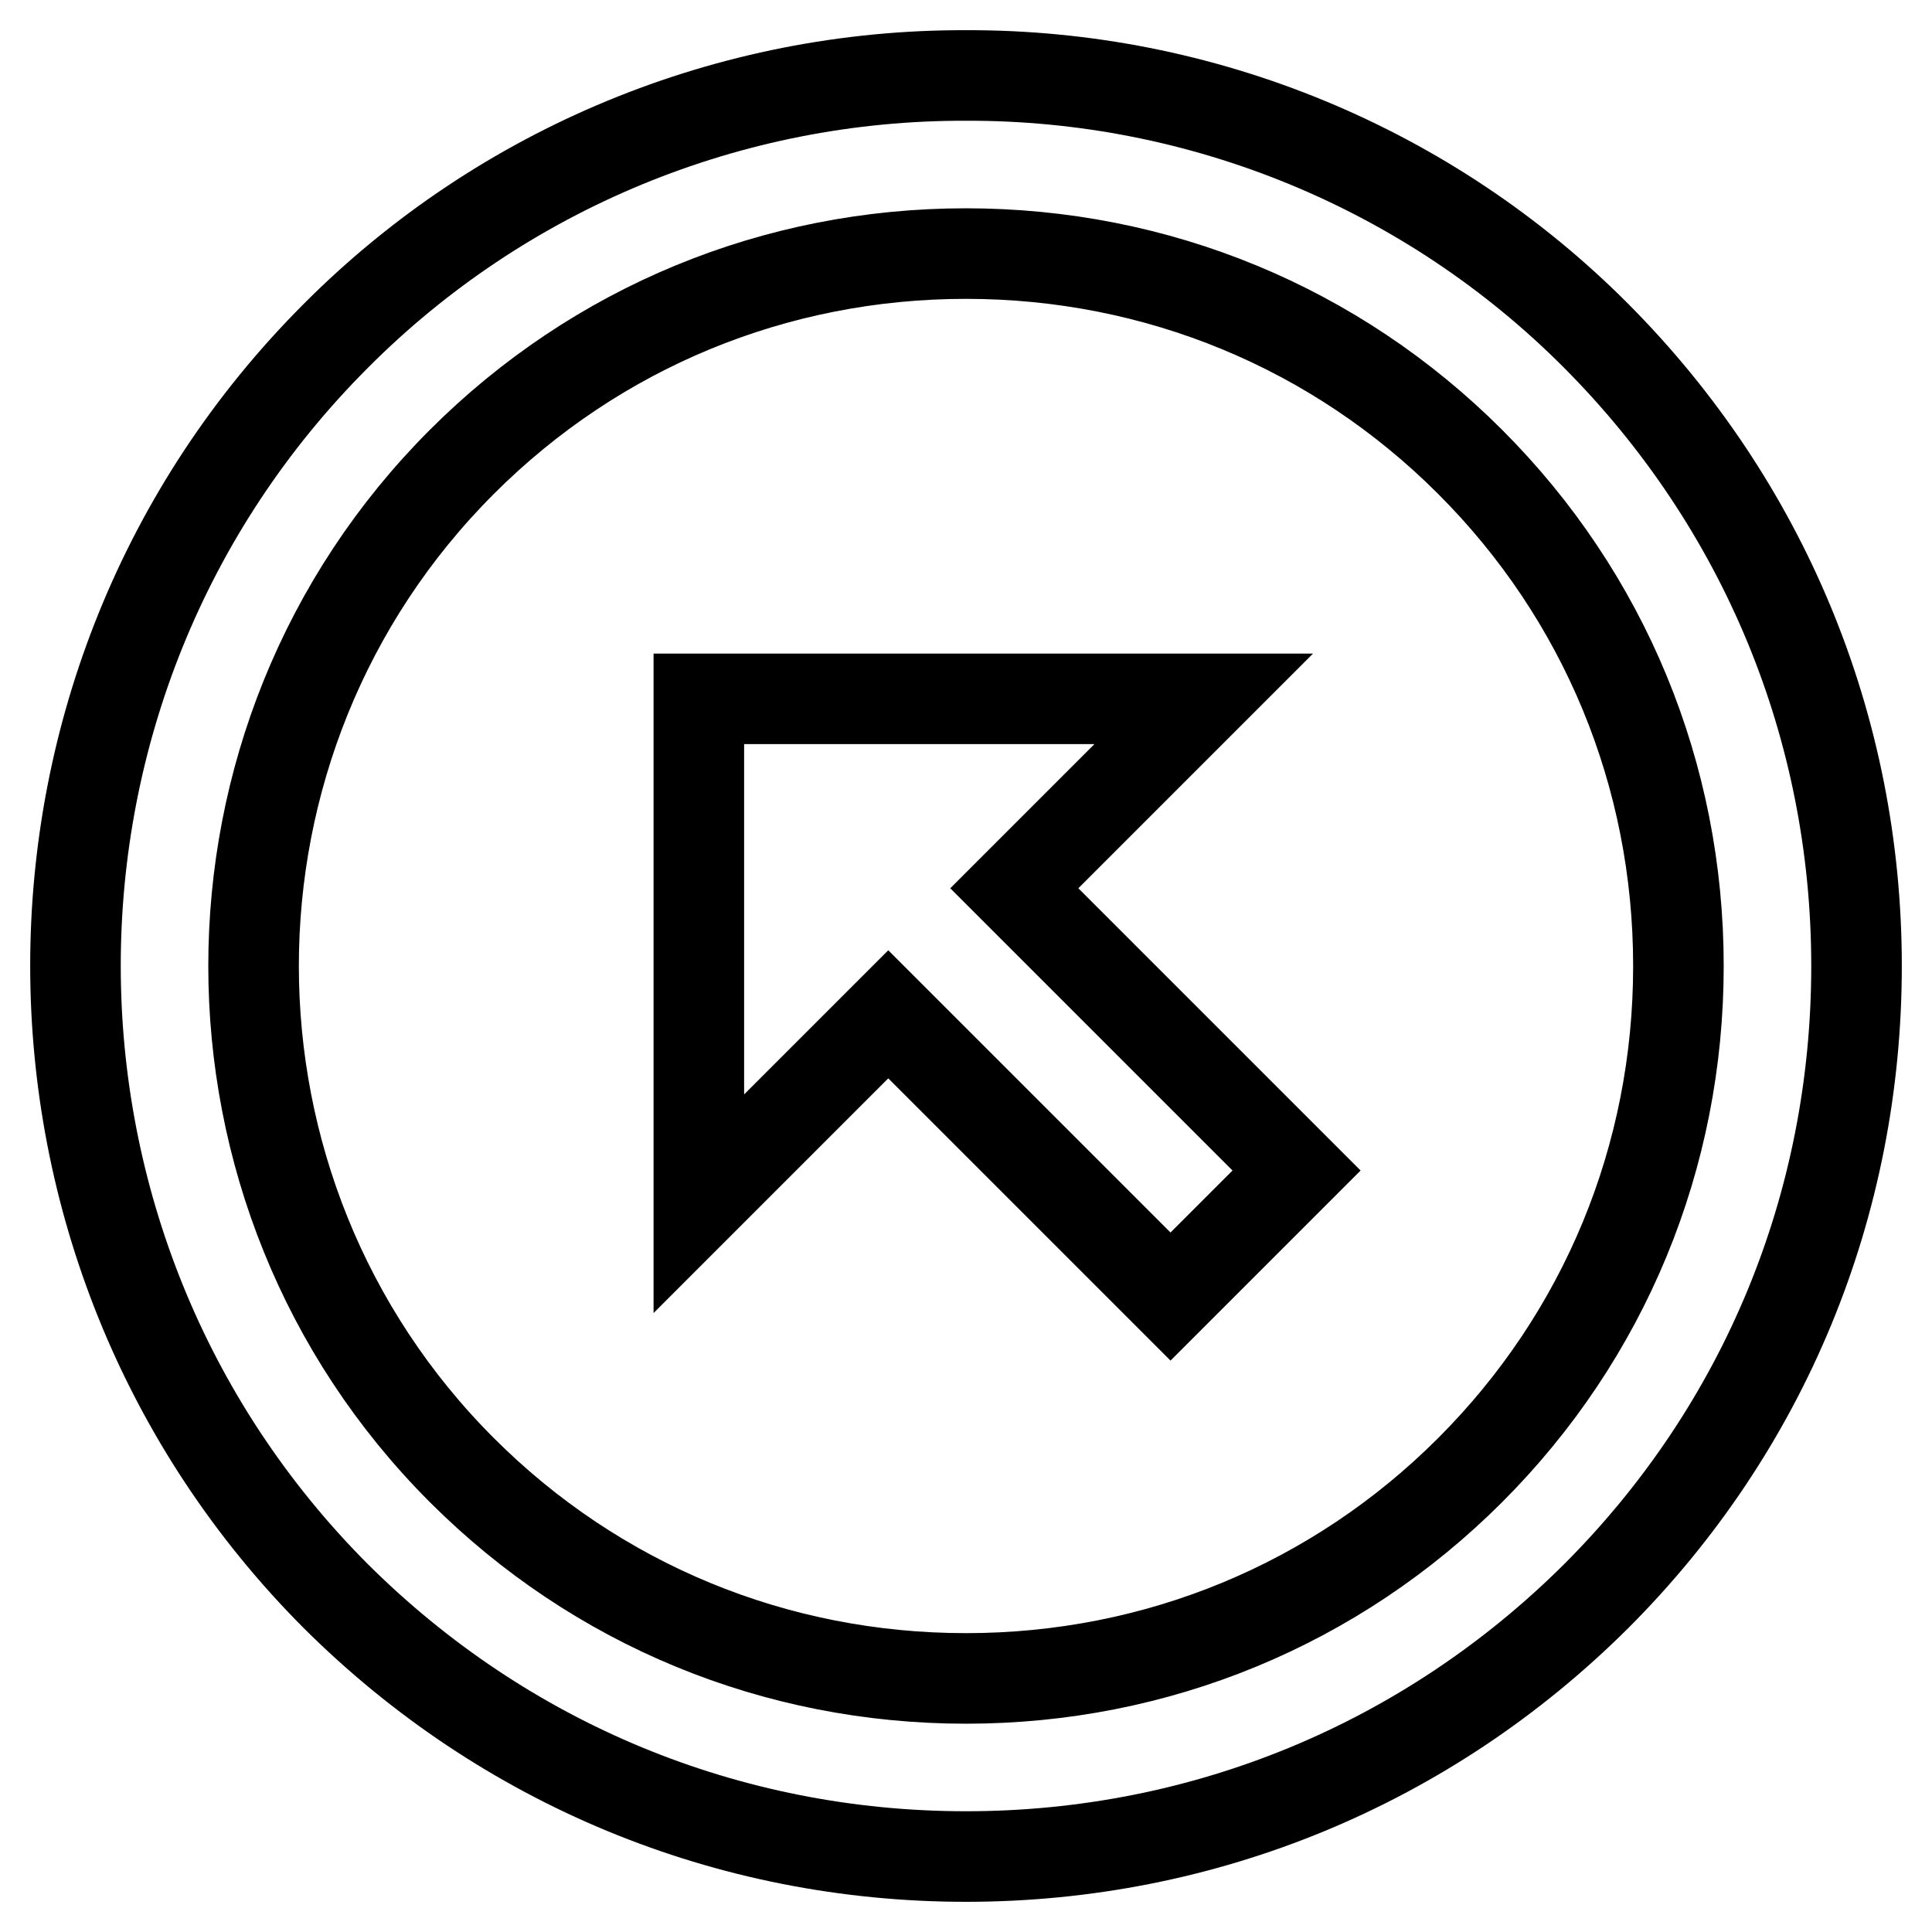
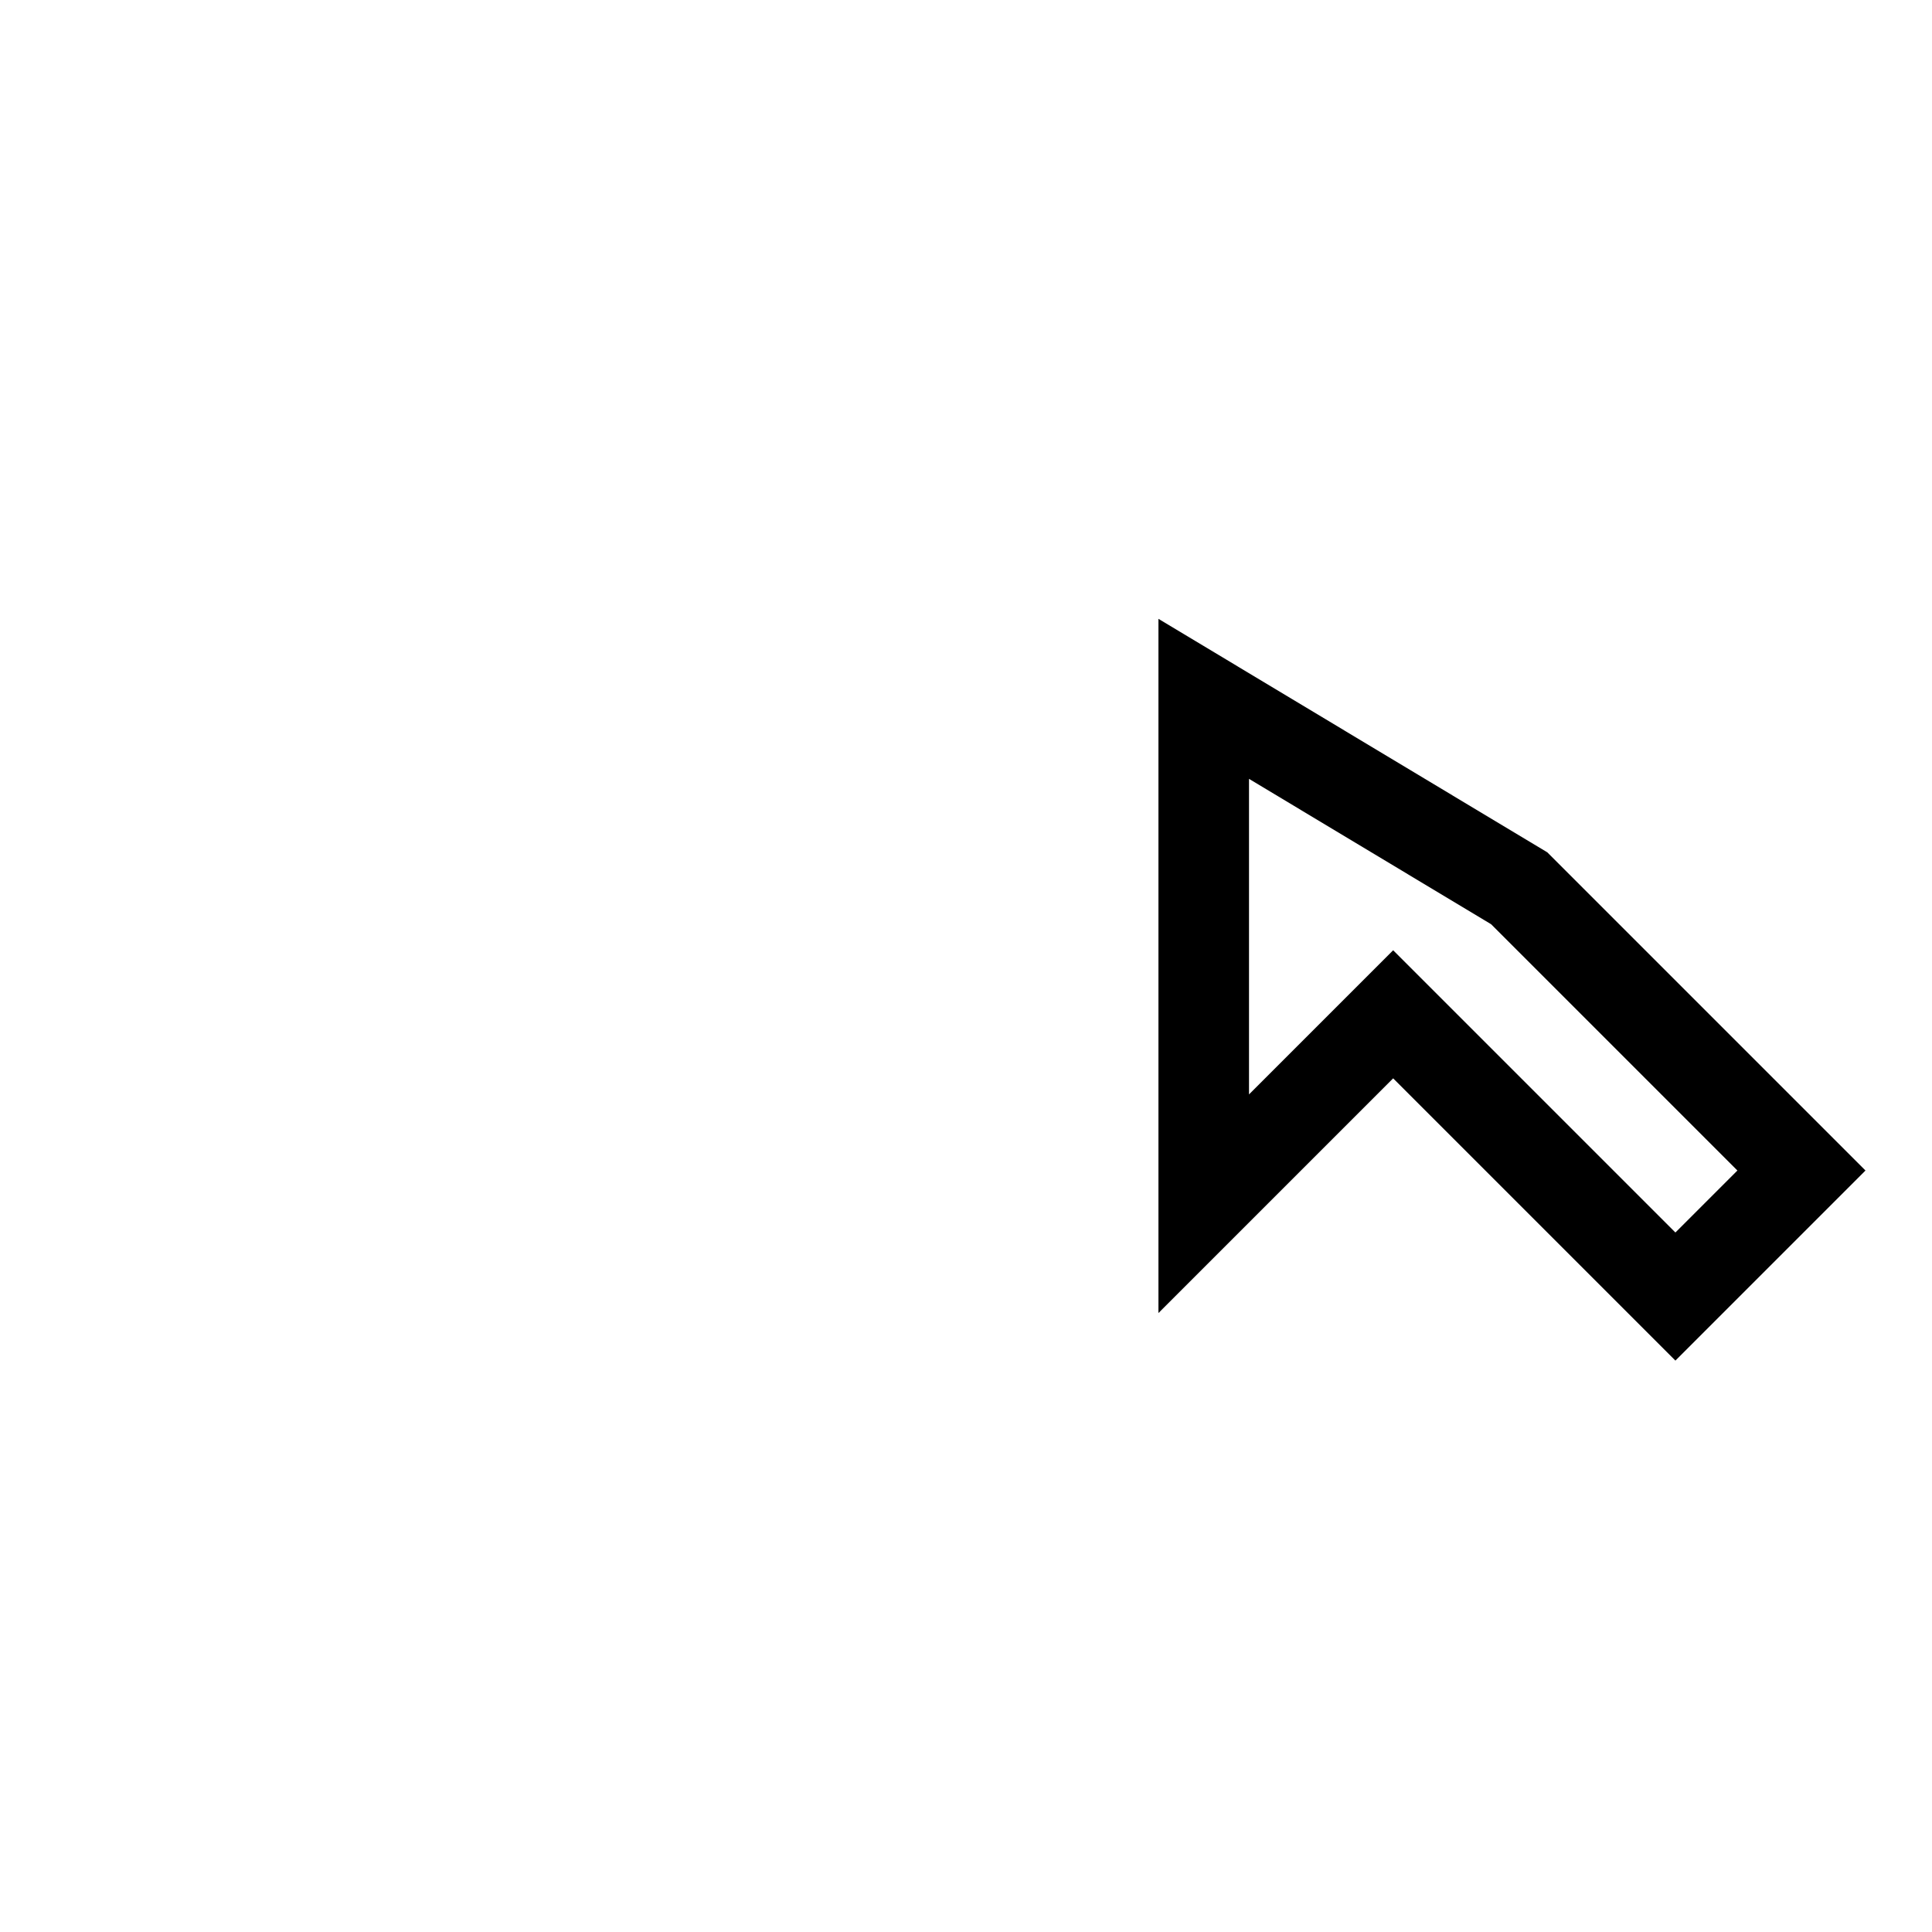
<svg xmlns="http://www.w3.org/2000/svg" version="1.1" x="0px" y="0px" viewBox="0 0 256 256" enable-background="new 0 0 256 256" xml:space="preserve">
  <g>
-     <path stroke-width="12" fill-opacity="0" stroke="#000000" d="M128,10C96.7,9.9,66.6,22.3,44.5,44.5c-46,46-46,120.9,0,167C66.8,233.7,96.4,246,128,246 c31.6,0,61.2-12.3,83.5-34.5c22.3-22.3,34.5-51.9,34.5-83.5c0-31.6-12.3-61.2-34.5-83.5C189.4,22.3,159.3,9.9,128,10z M194.8,194.8 c-17.8,17.8-41.5,27.6-66.8,27.6c-25.3,0-49-9.8-66.8-27.6C24.4,158,24.4,98,61.2,61.2C79,43.4,102.7,33.6,128,33.6 s49,9.8,66.8,27.6c17.8,17.8,27.6,41.5,27.6,66.8C222.4,153.3,212.6,177,194.8,194.8z" />
-     <path stroke-width="12" fill-opacity="0" stroke="#000000" d="M159.5,92.6H92.6v66.9l25.1-25.1l37.4,37.4l16.7-16.7l-37.4-37.4L159.5,92.6z" />
+     <path stroke-width="12" fill-opacity="0" stroke="#000000" d="M159.5,92.6v66.9l25.1-25.1l37.4,37.4l16.7-16.7l-37.4-37.4L159.5,92.6z" />
  </g>
</svg>